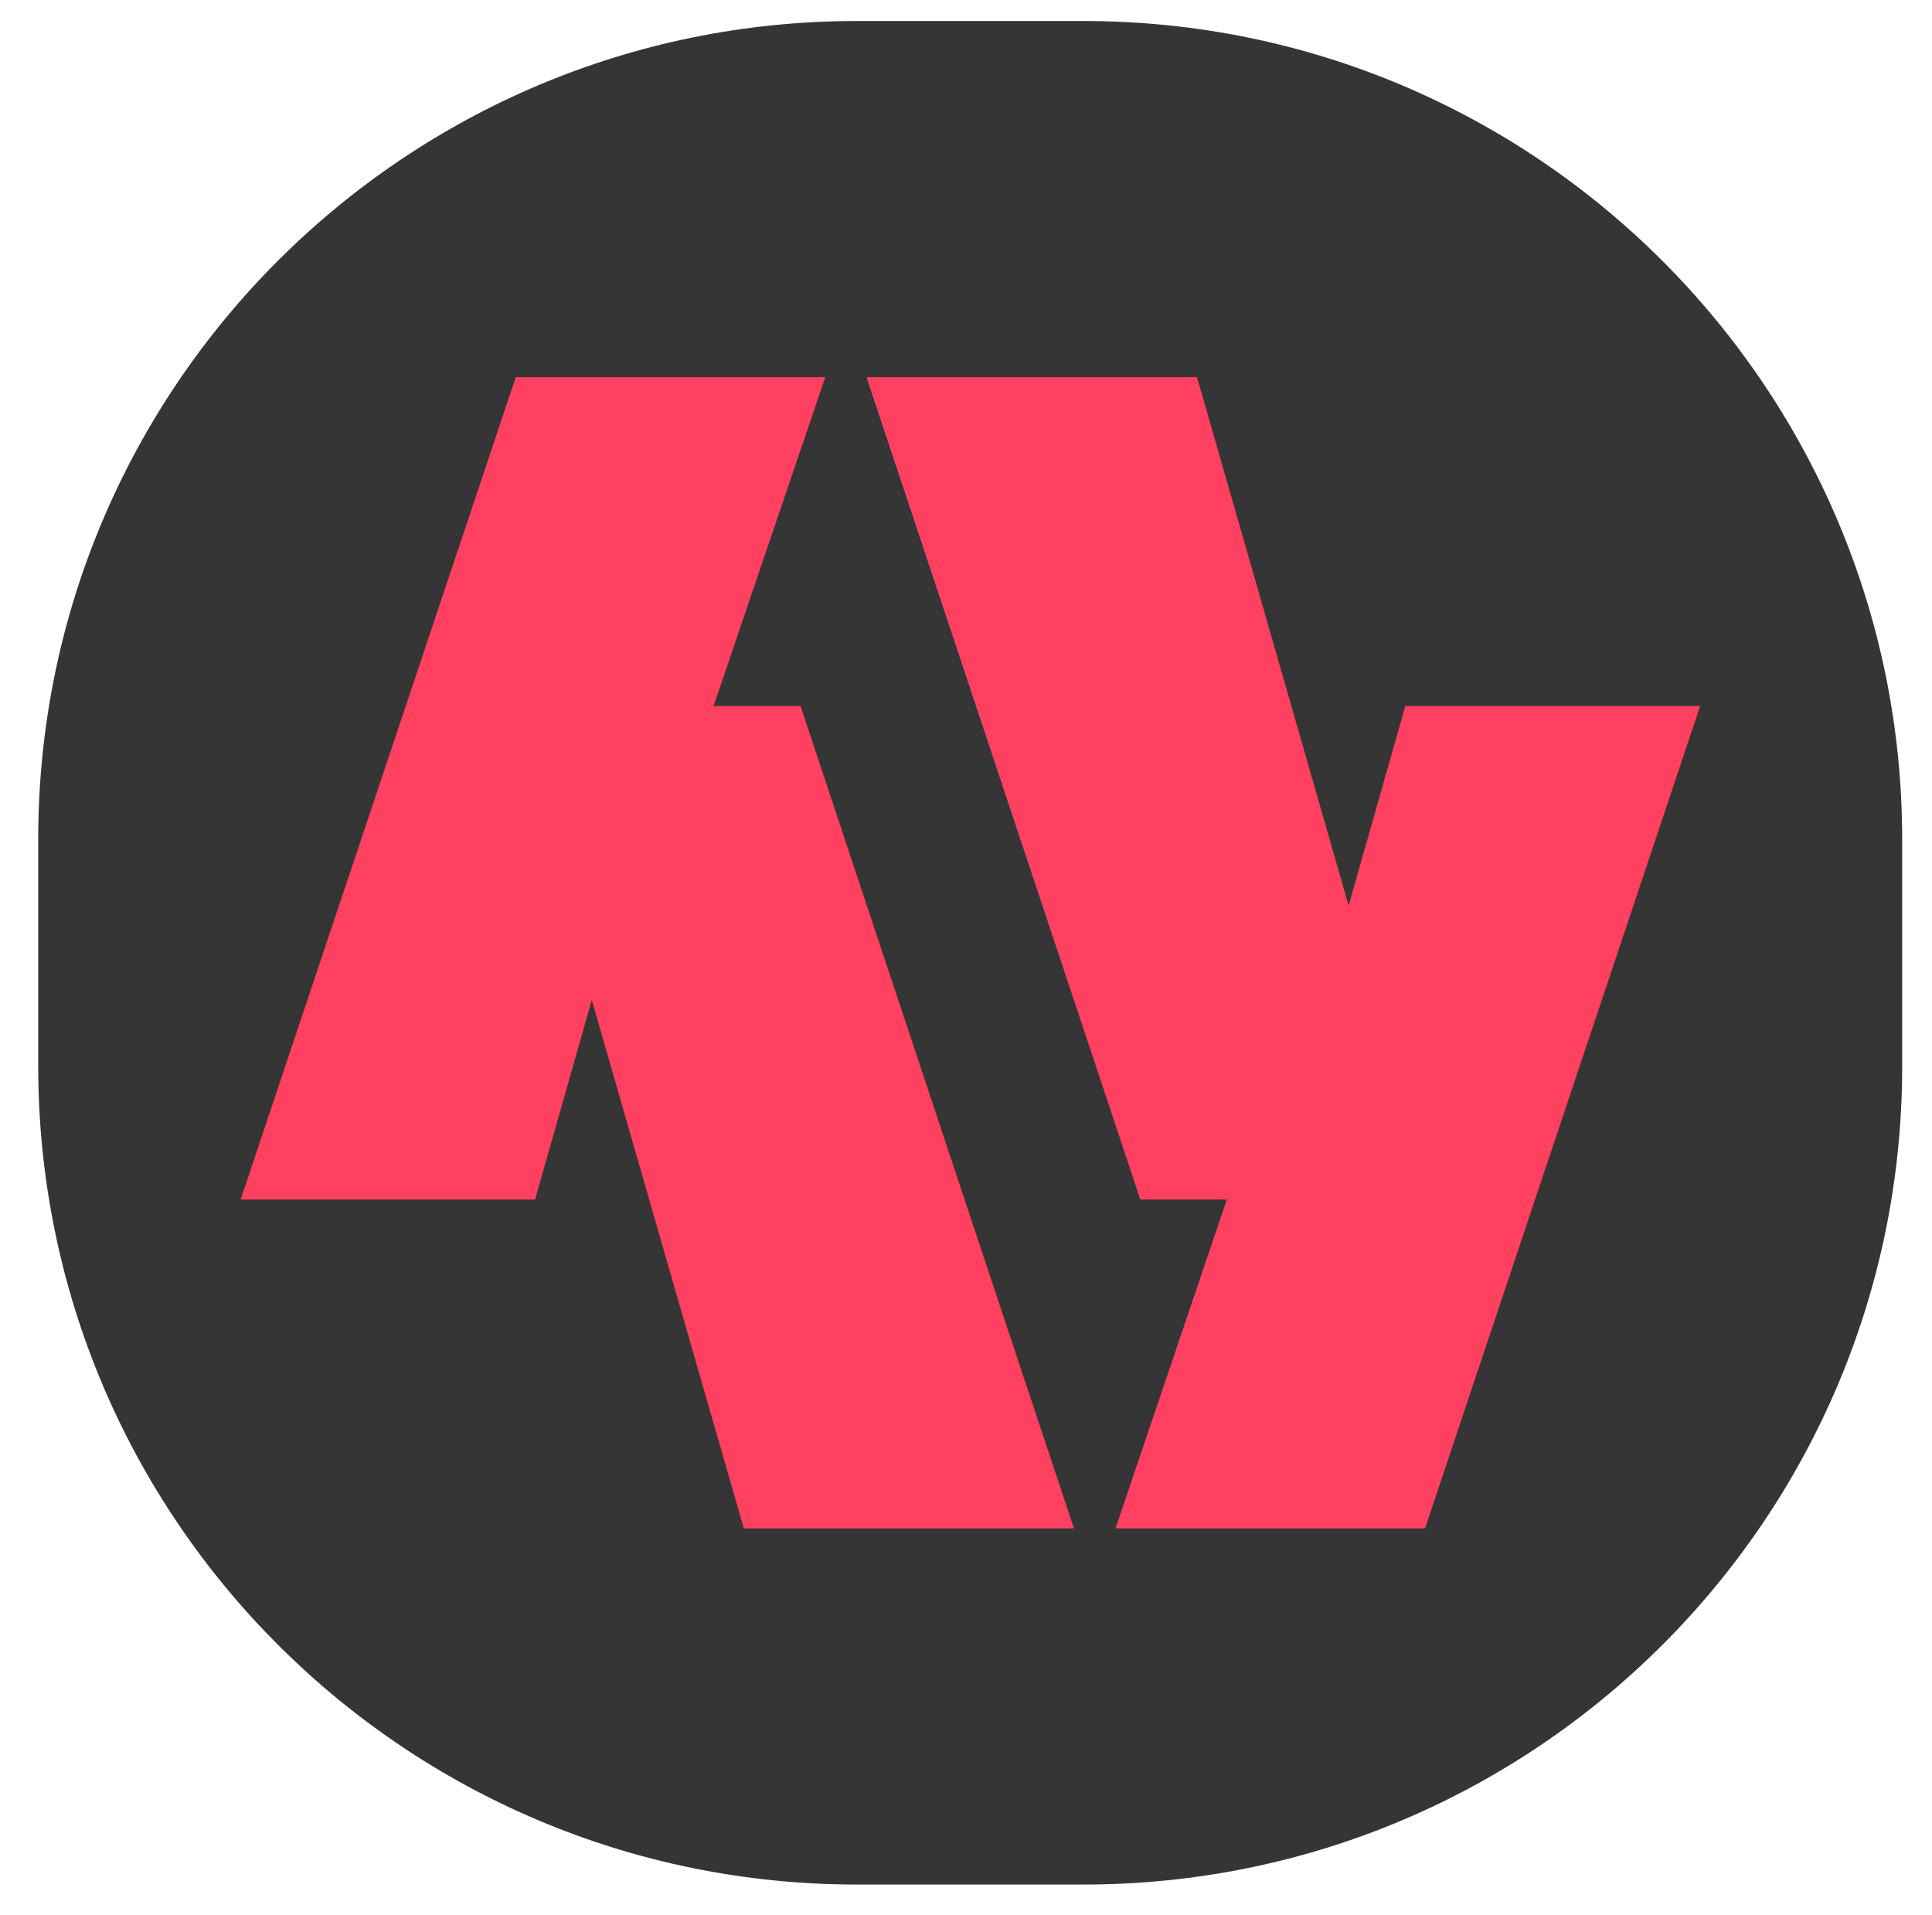
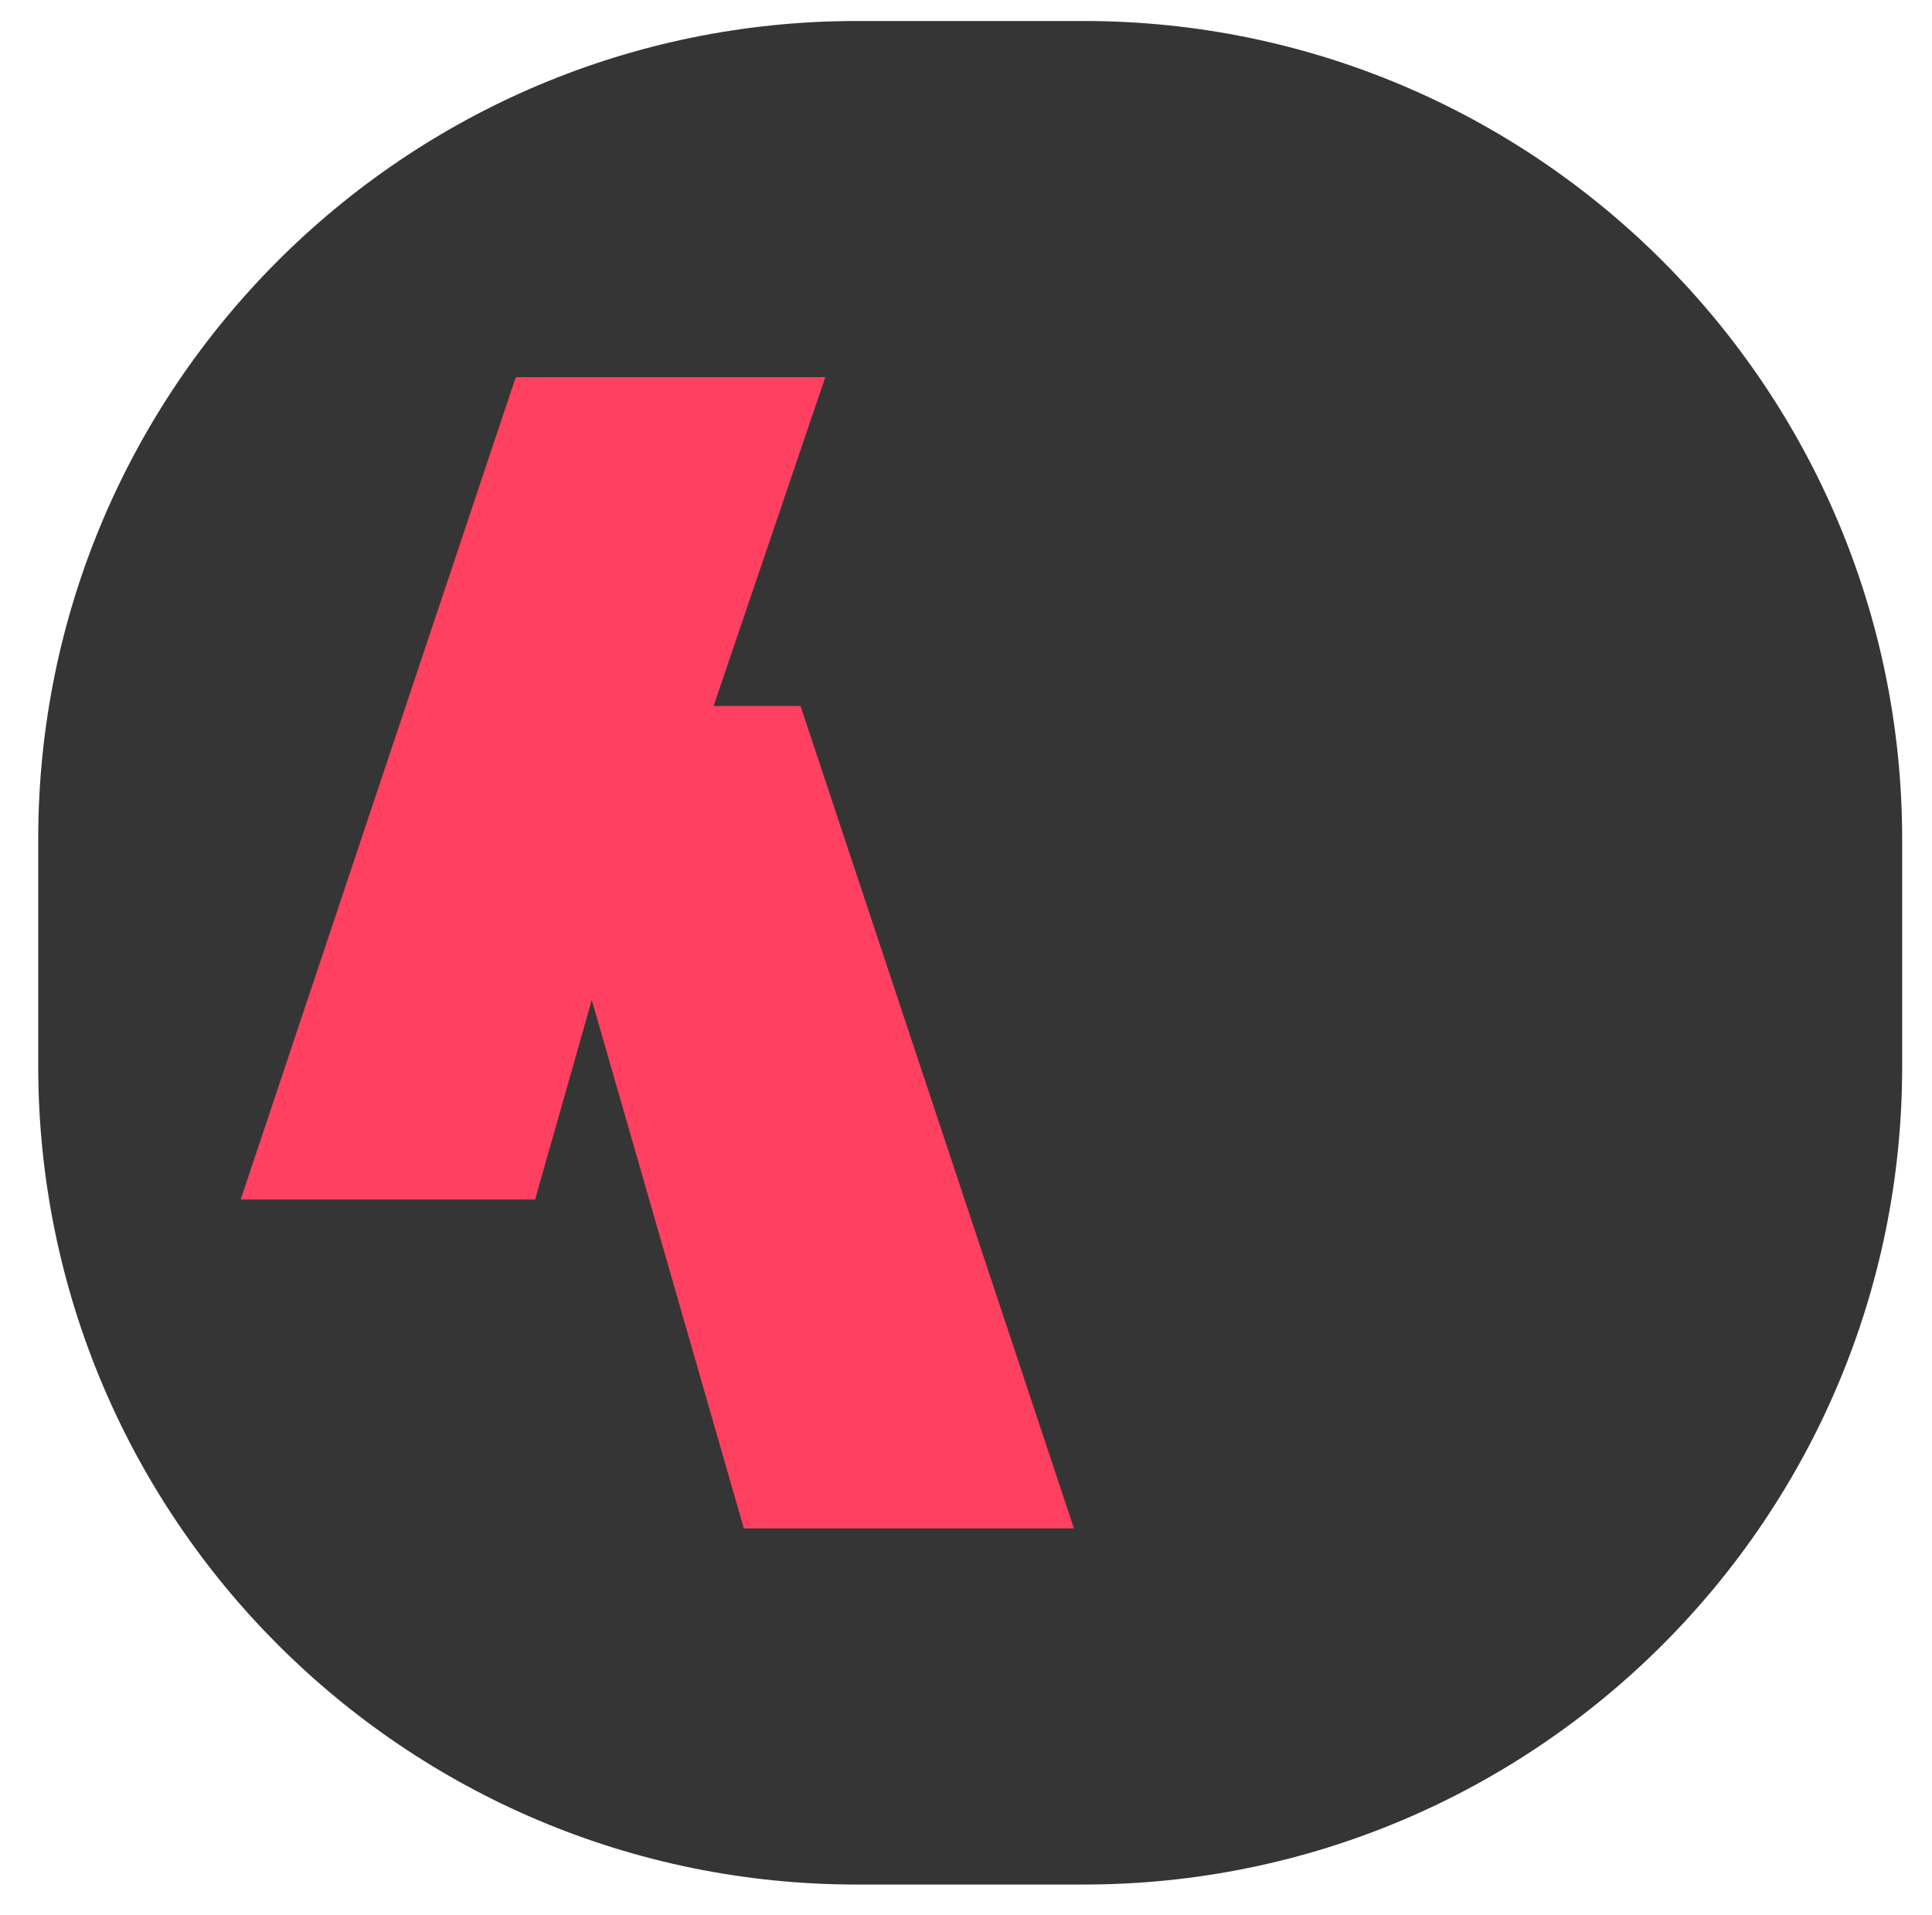
<svg xmlns="http://www.w3.org/2000/svg" data-bbox="9.1 5 443.8 443.7" viewBox="0 0 460 455.9" data-type="color">
  <g>
    <path d="M258 448.7h-54C96.4 448.7 9.1 361.5 9.1 253.8v-54C9.1 92.2 96.4 5 204 5h54c107.6 0 194.9 87.3 194.9 194.9v54c0 107.6-87.3 194.8-194.9 194.8z" fill="#353535" data-color="1" />
    <path fill="#ff4060" d="m254.7 360.9-64.1-192.8h-20.7l26.6-78.3h-73.7L57.3 285.6h70.1l13.5-47.5 36.2 125.8h78.6l-1-3z" data-color="2" />
-     <path fill="#ff4060" d="m334.6 168.1-13.5 47.5L285 89.8h-78.7l1 3 64.2 192.8h20.6l-26.5 78.3h73.7l65.5-195.8h-70.2z" data-color="2" />
  </g>
</svg>